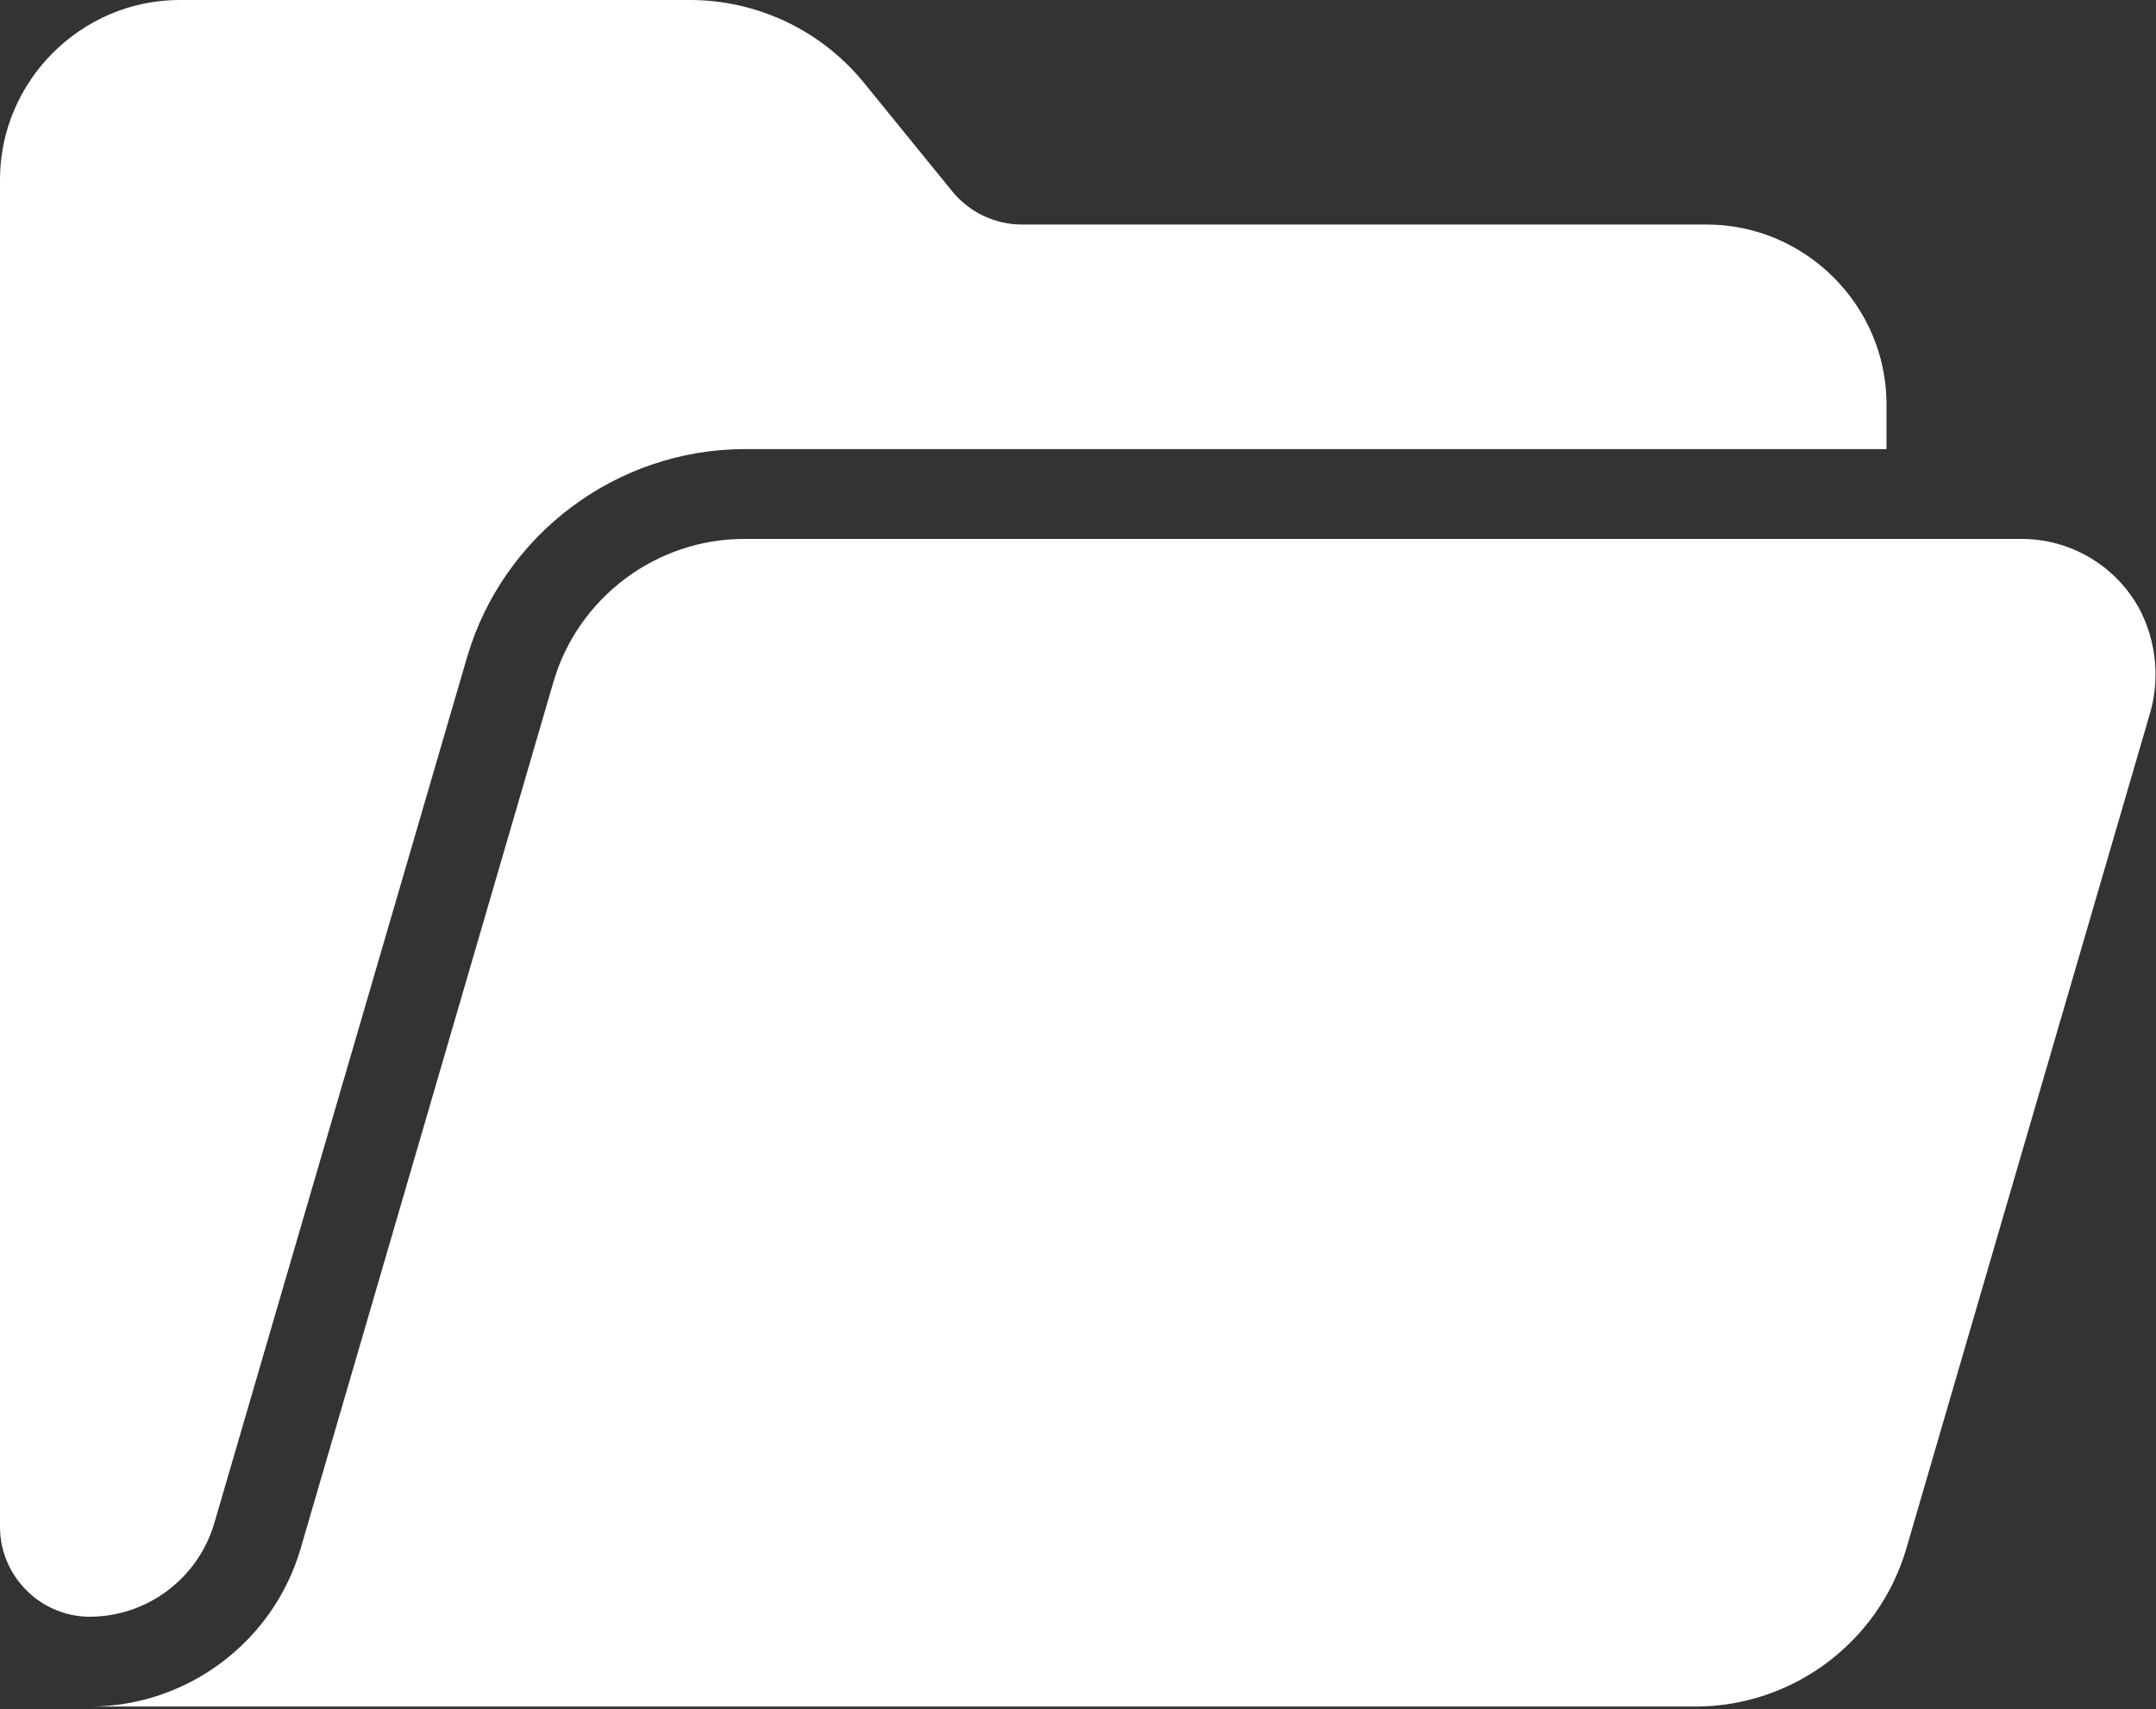
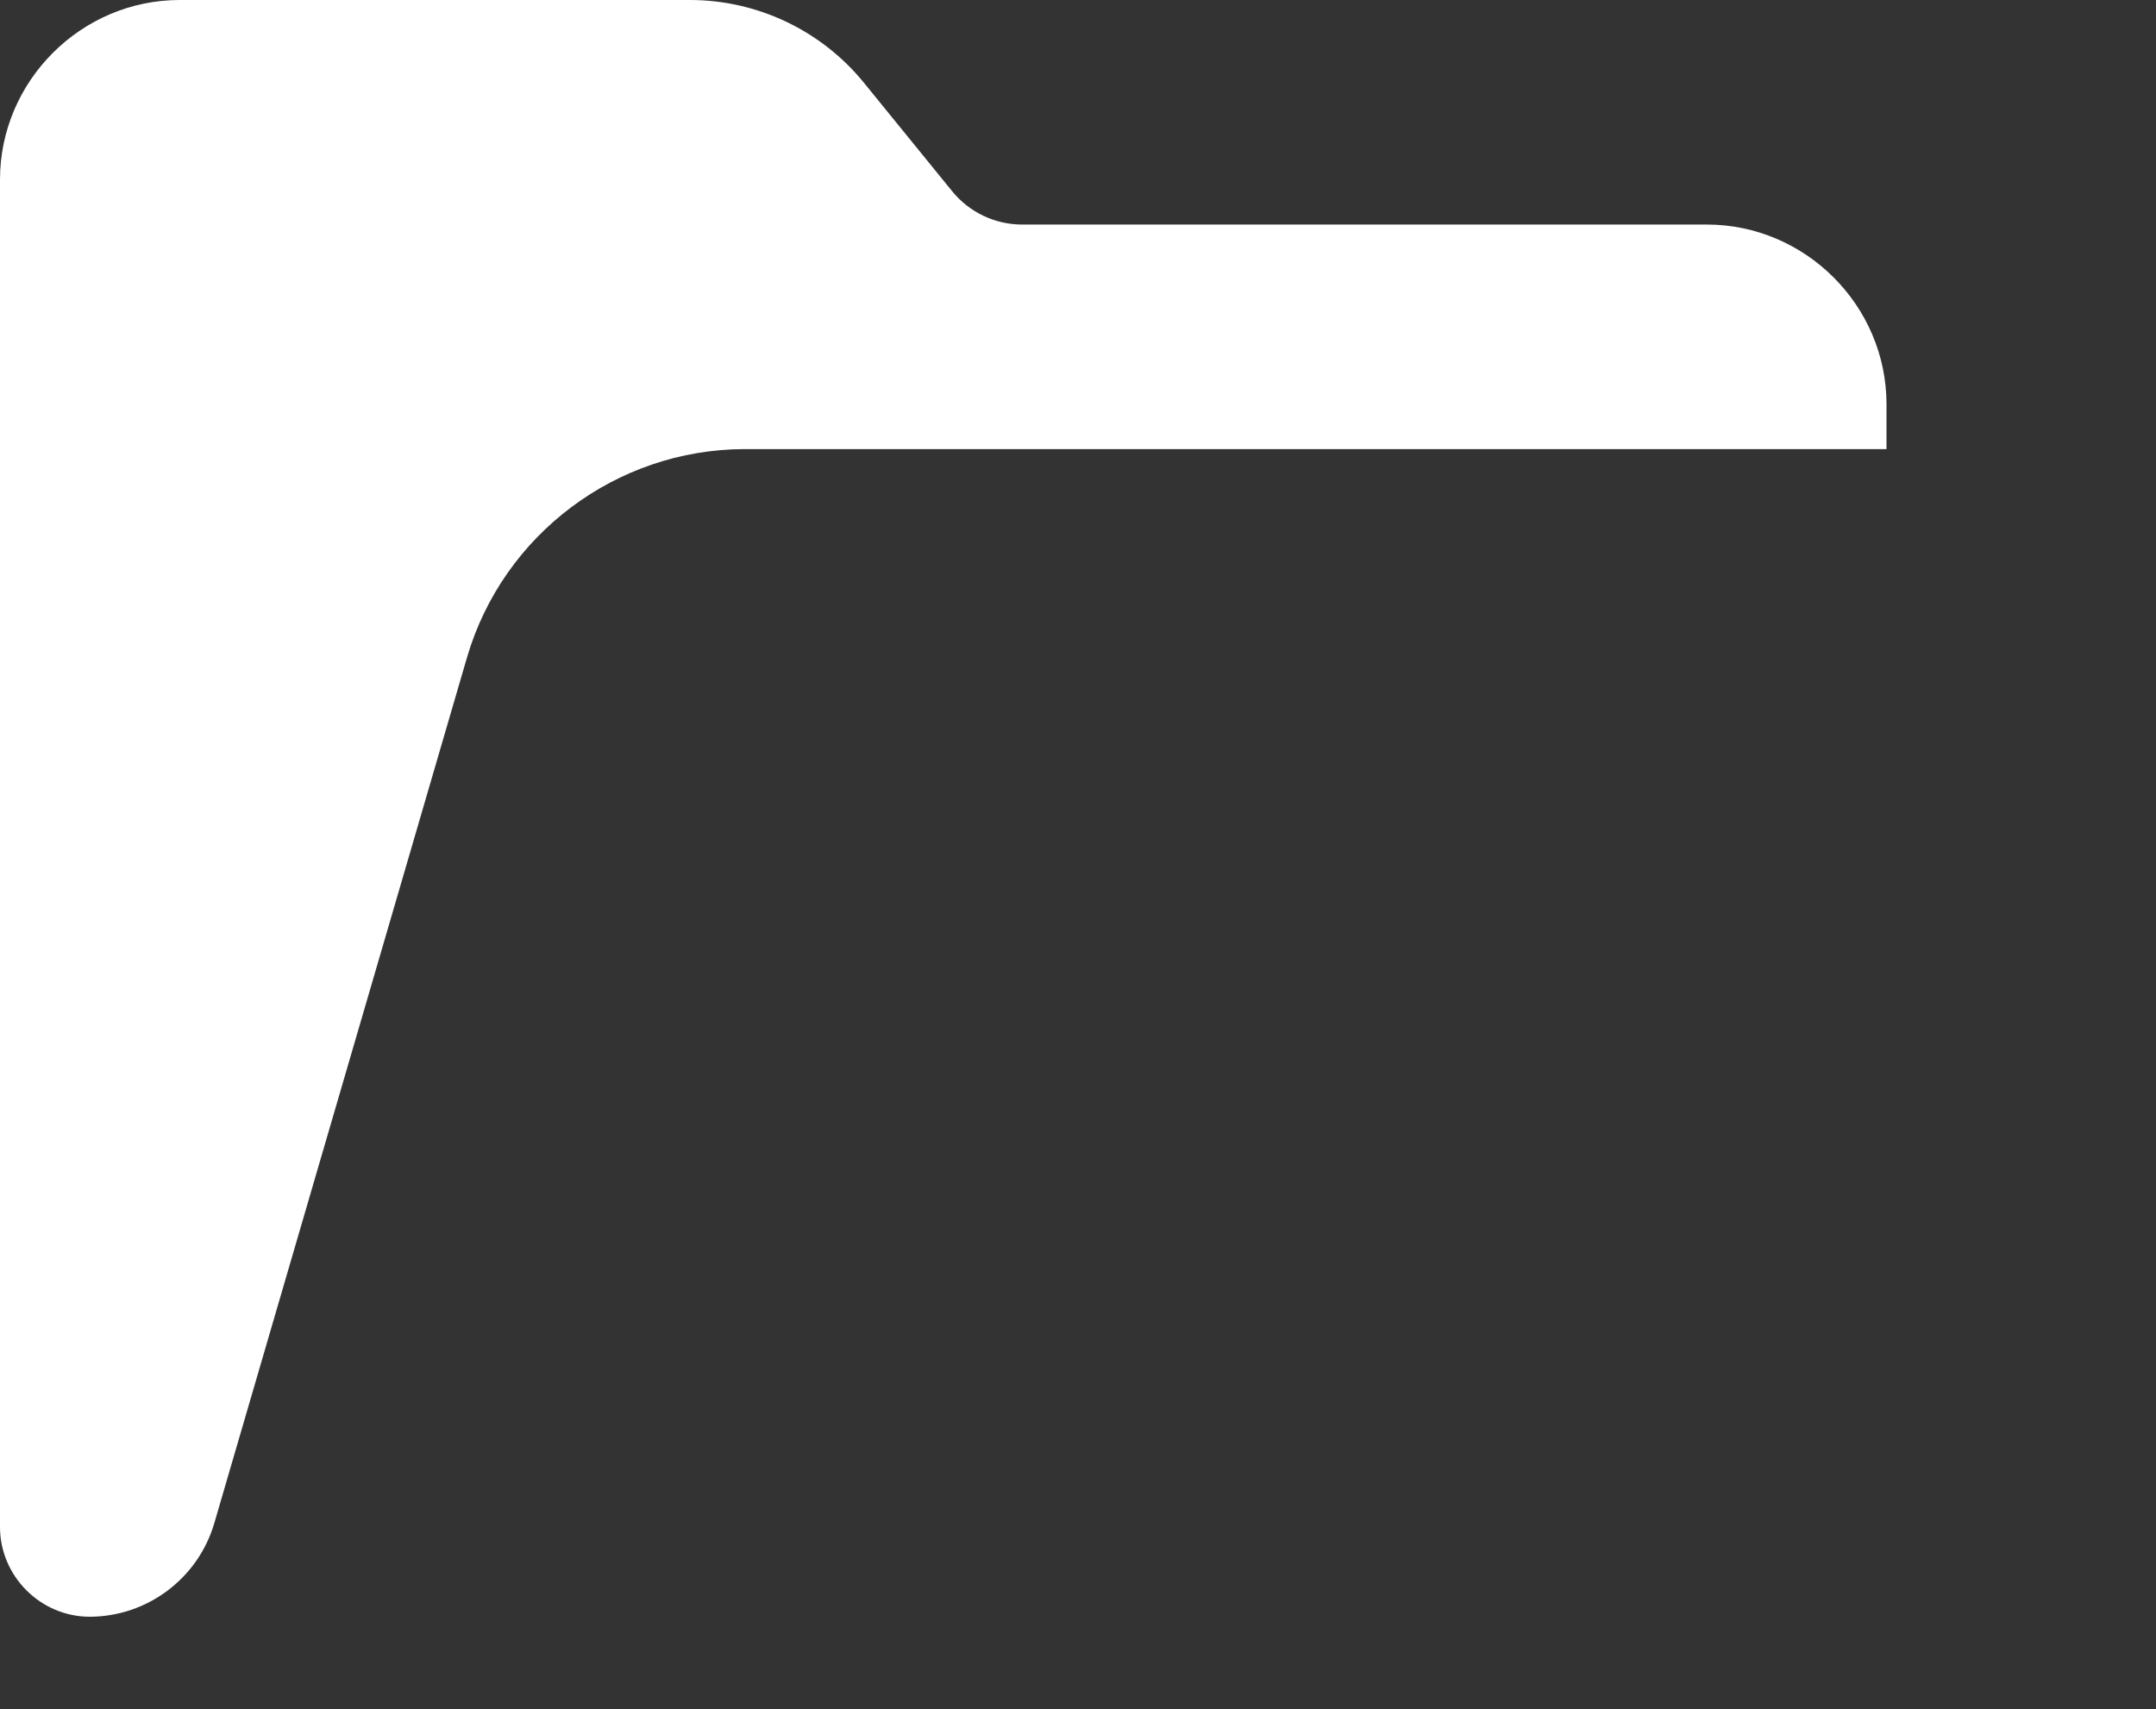
<svg xmlns="http://www.w3.org/2000/svg" width="100%" height="100%" viewBox="0 0 512 406" version="1.1" xml:space="preserve" style="fill-rule:evenodd;clip-rule:evenodd;stroke-linejoin:round;stroke-miterlimit:2;">
  <rect x="0" y="0" width="512" height="406" fill="#333333" stroke="none" />
-   <path d="M507.952,144.42c-5.623,-10.15 -16.364,-16.457 -27.968,-16.42l-303.213,-0c-20.938,-0.001 -39.495,13.917 -45.358,34.017l-60.016,205.77c-6.471,22.185 -26.954,37.547 -50.064,37.546l381.31,0c23.115,0 43.602,-15.365 50.074,-37.555l57.615,-197.528c2.706,-8.577 1.848,-17.892 -2.38,-25.83Z" style="fill:#fff;fill-rule:nonzero;" />
  <path d="M50.88,361.813l60.053,-205.76c8.568,-29.128 35.451,-49.302 65.814,-49.386l271.253,-0l0,-10.667c0,-23.406 -19.26,-42.667 -42.667,-42.667l-162.606,0c-6.433,0 -12.534,-2.902 -16.594,-7.893l-20.967,-25.782c-10.109,-12.43 -25.305,-19.658 -41.326,-19.658l-121.173,0c-23.407,0 -42.667,19.26 -42.667,42.667l0,320c0,11.703 9.63,21.333 21.333,21.333c13.636,-0.037 25.708,-9.102 29.547,-22.187Z" style="fill:#fff;fill-rule:nonzero;" />
</svg>